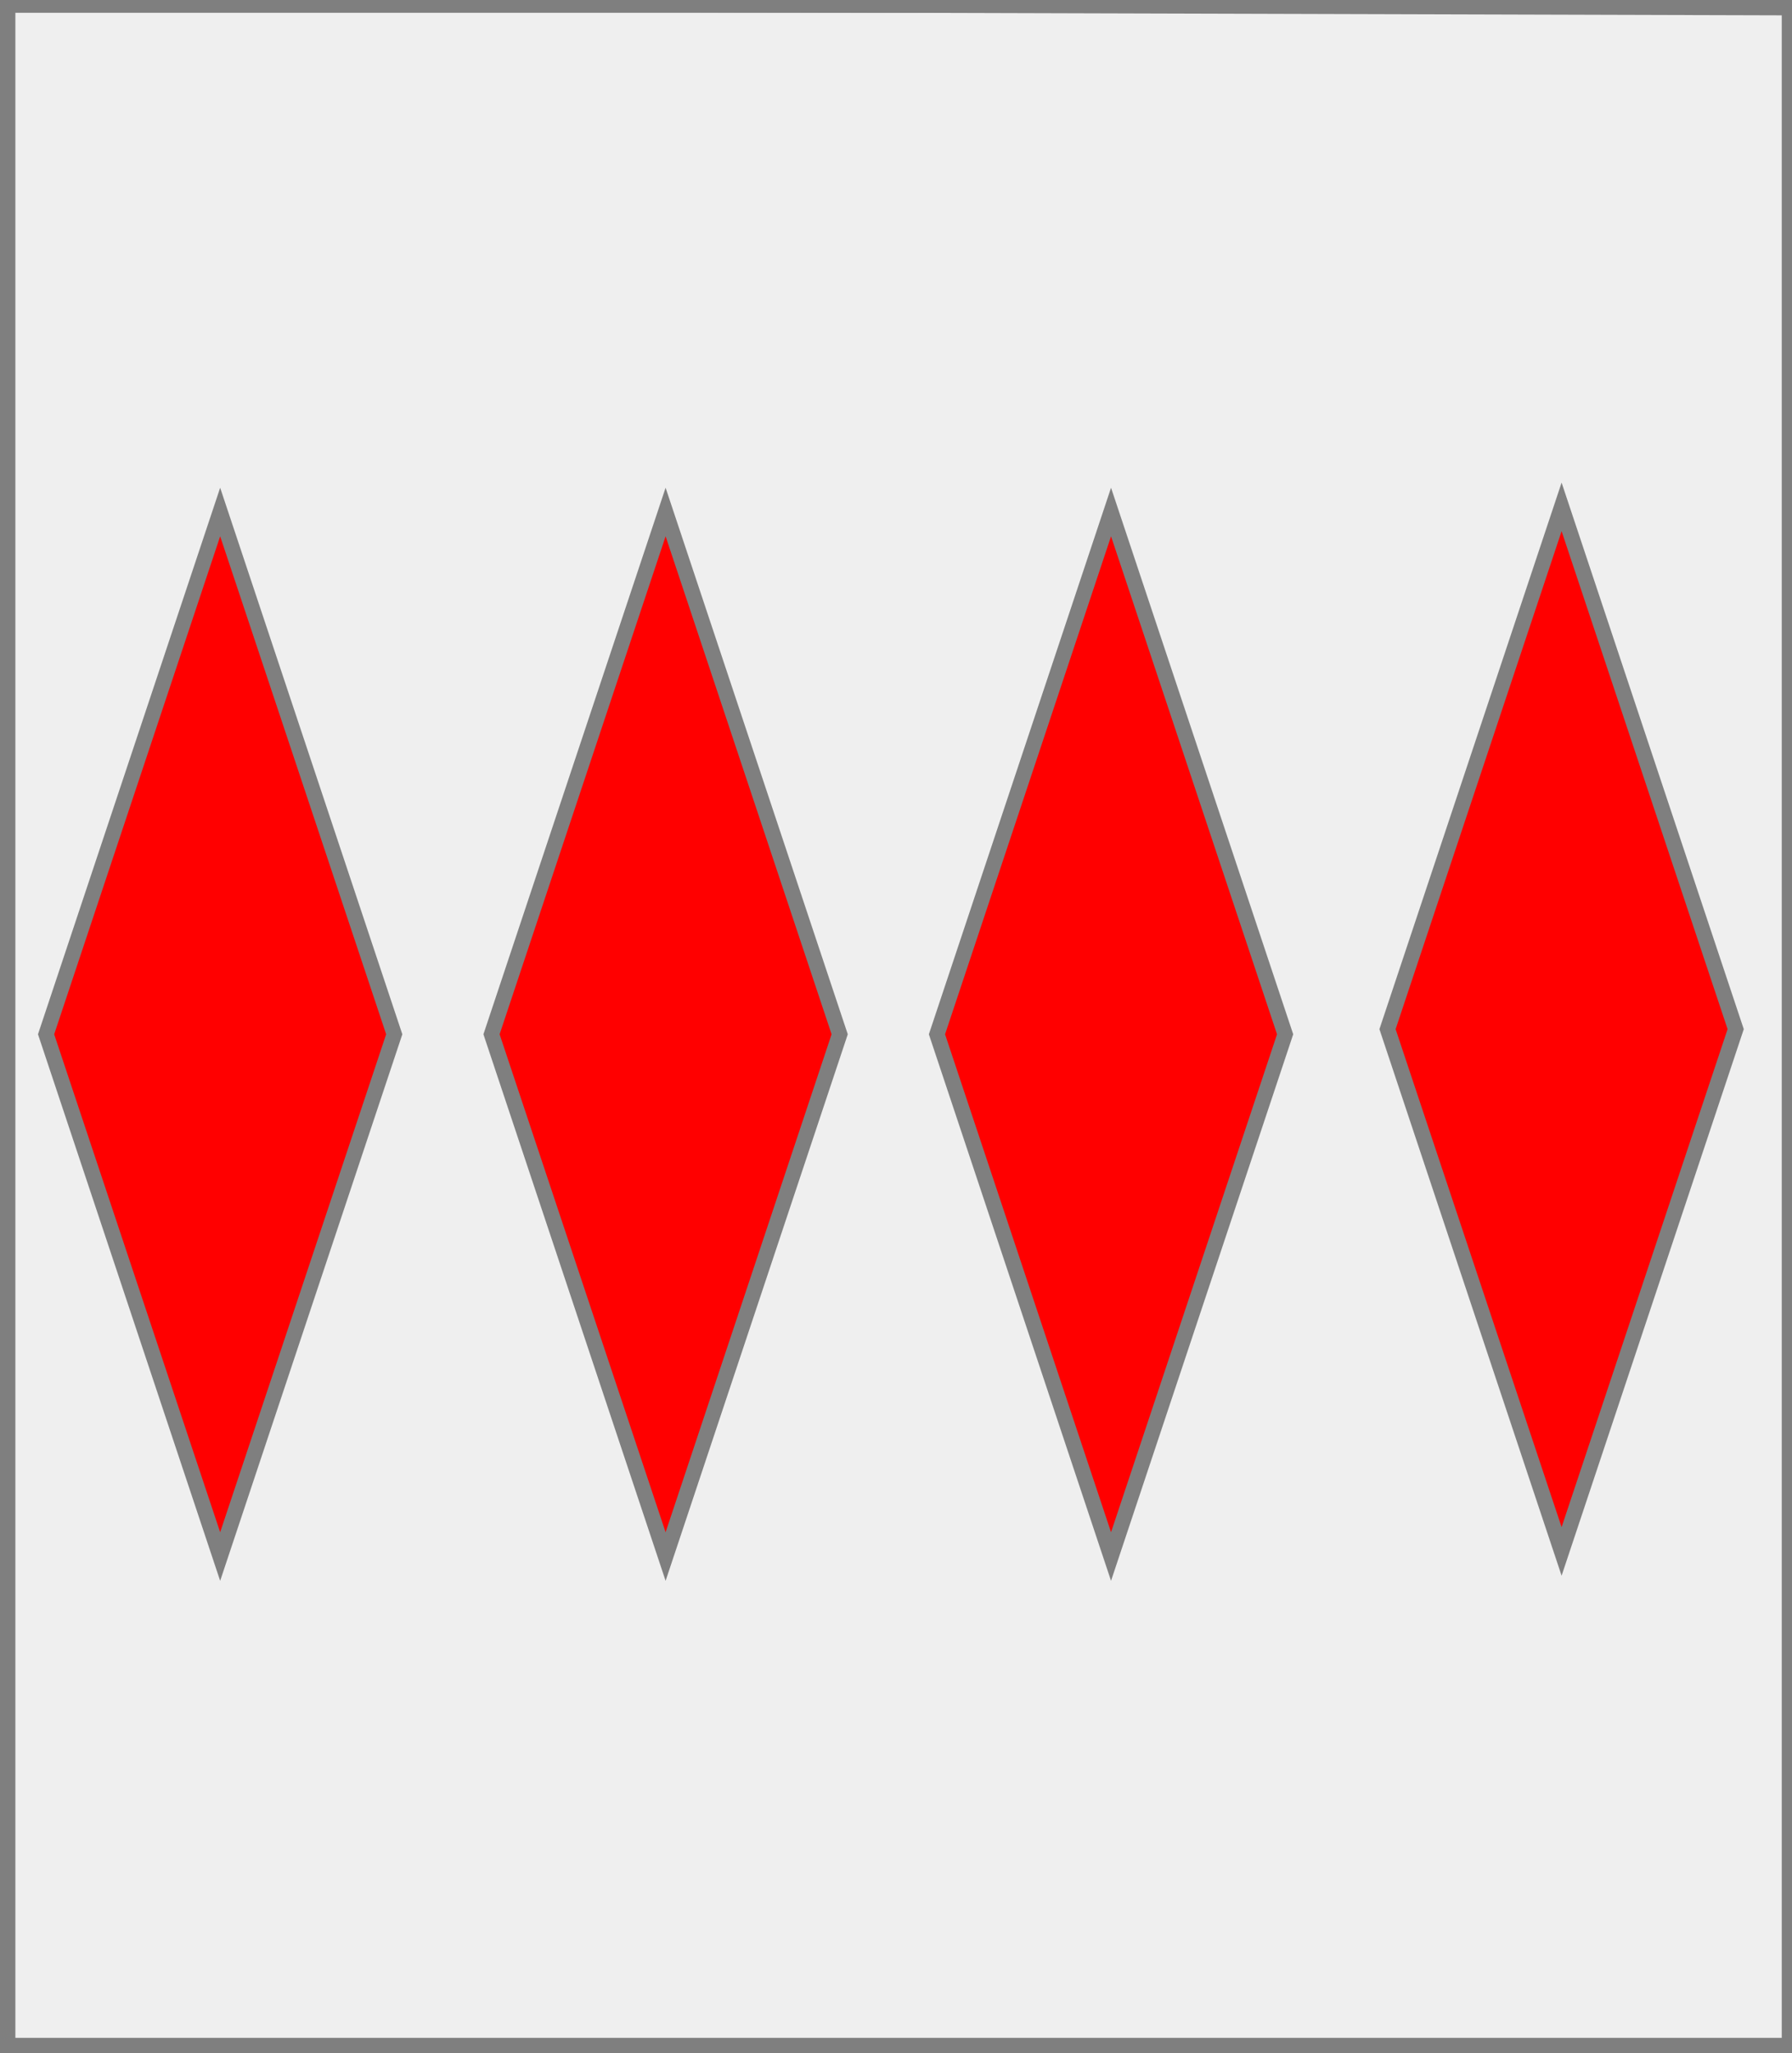
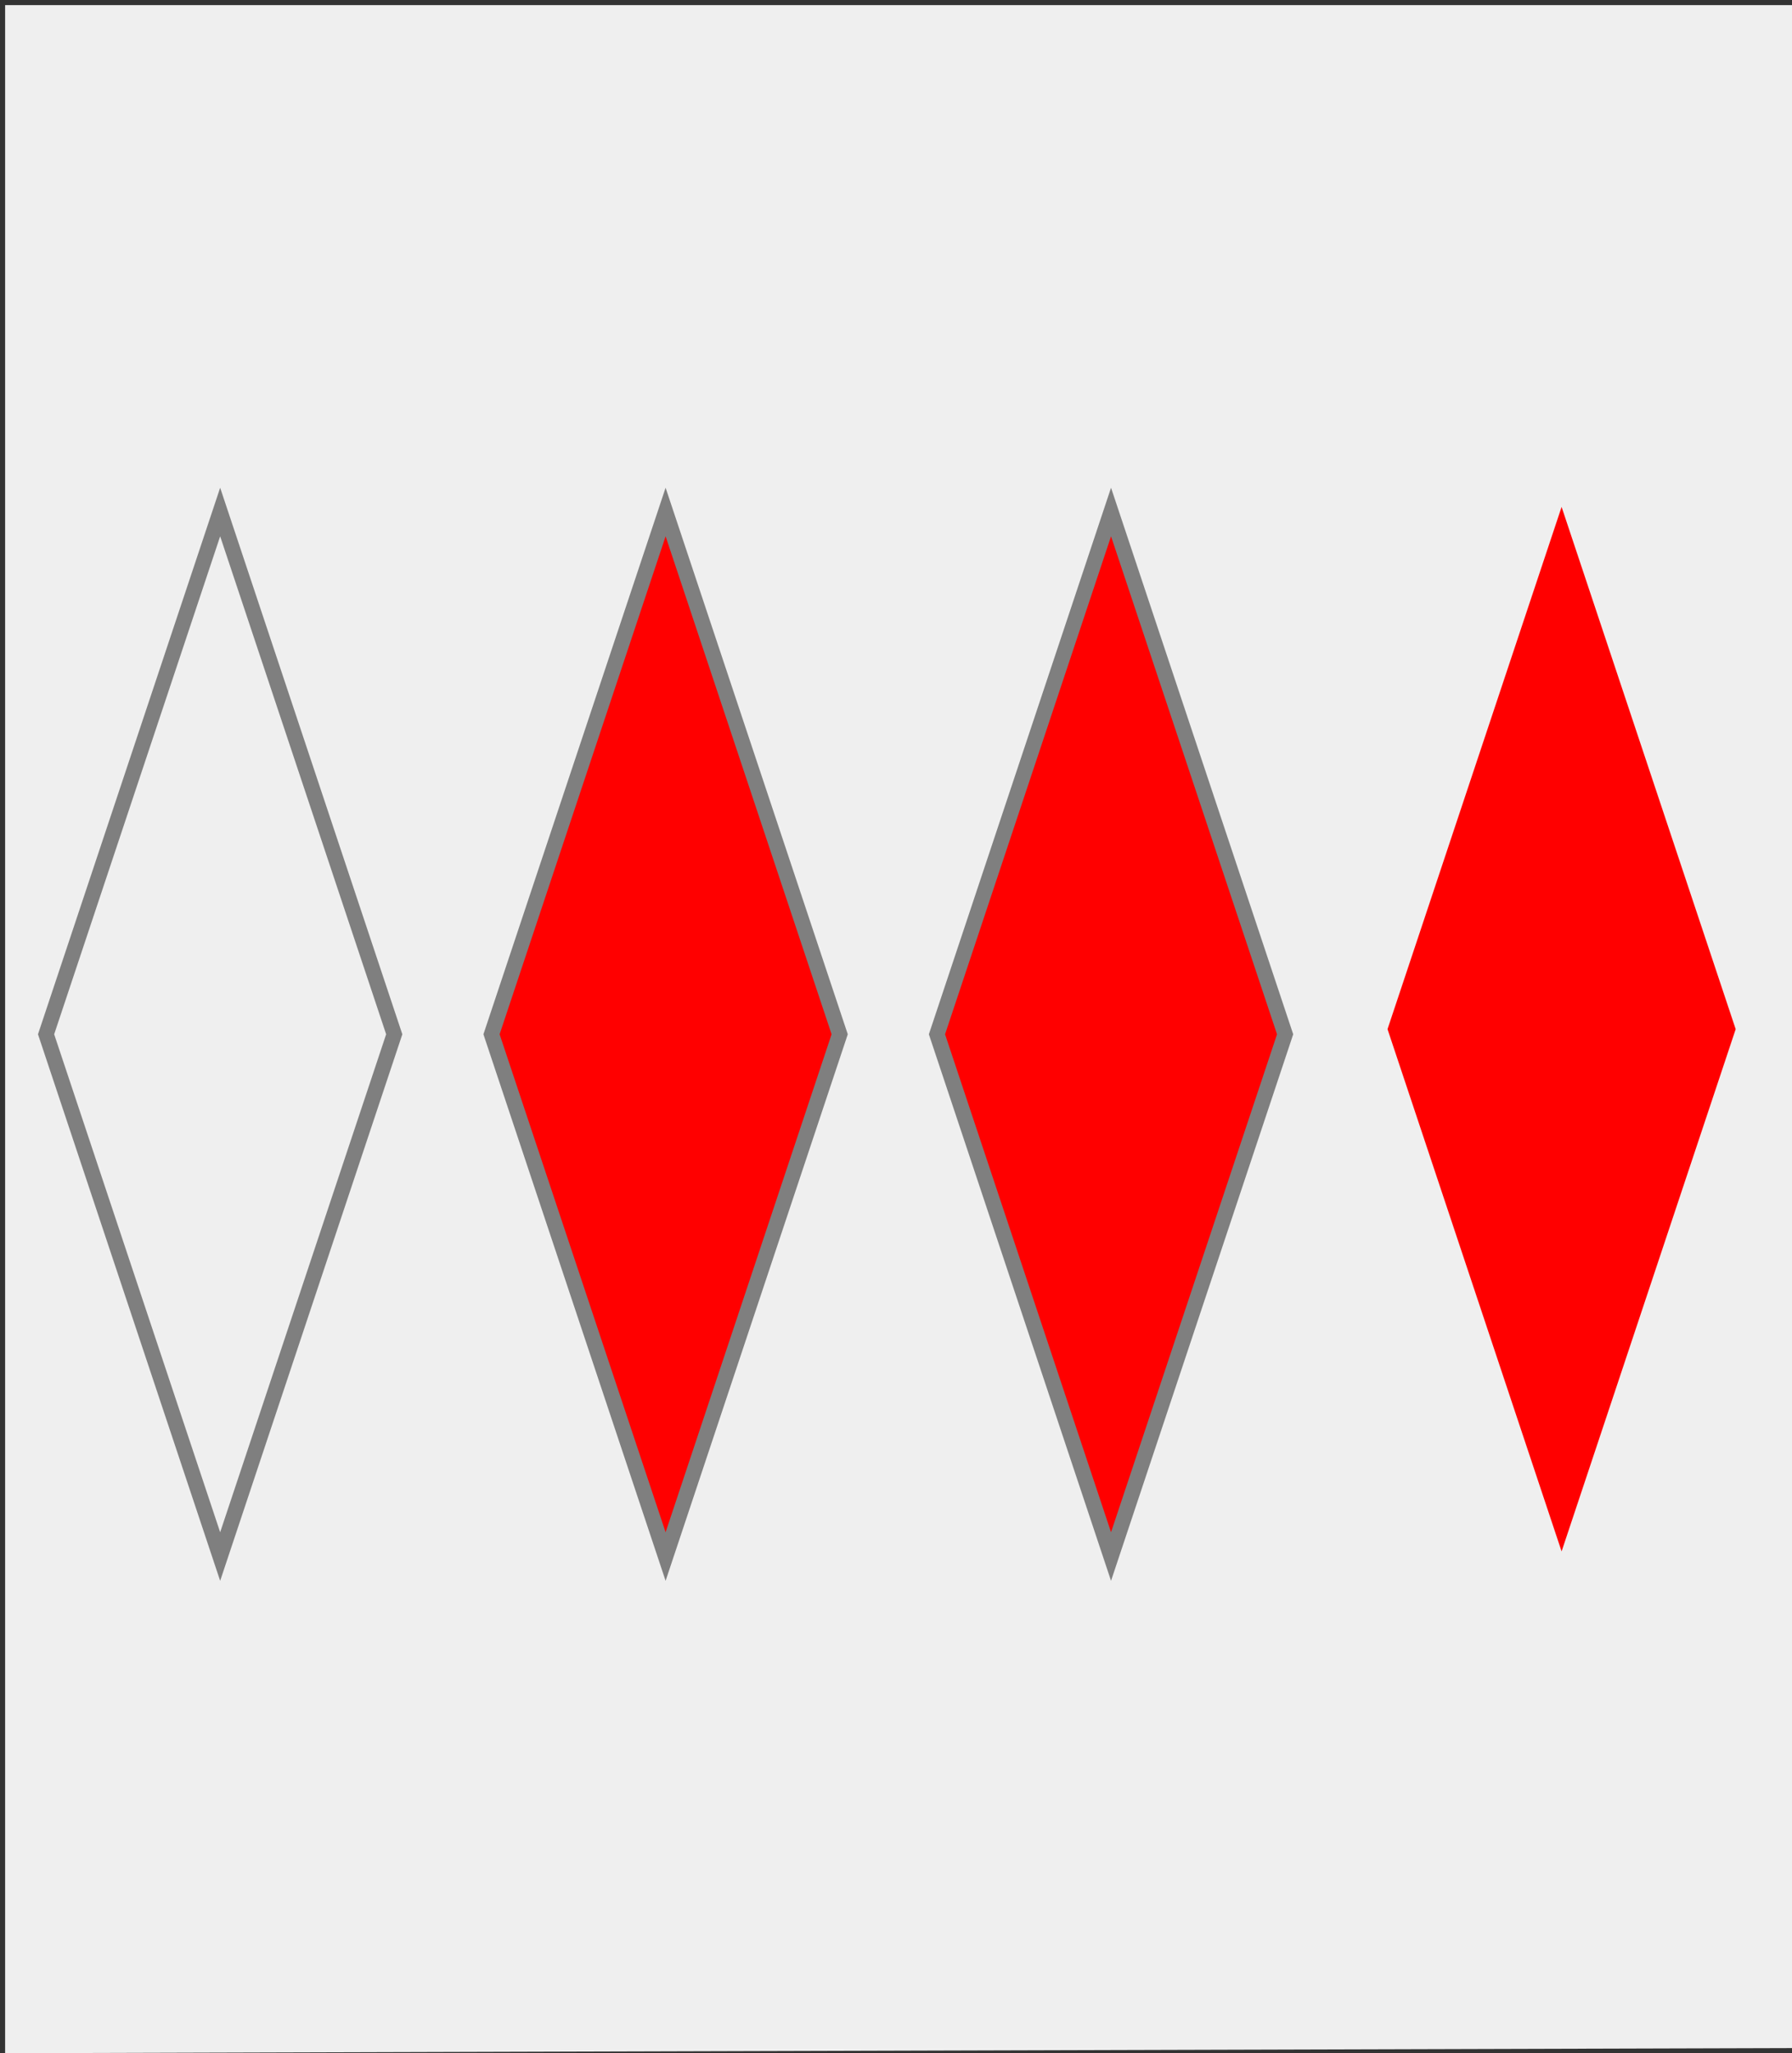
<svg xmlns="http://www.w3.org/2000/svg" width="350" height="401" xml:lang="fr">
  <rect width="100%" height="100%" fill="#333333" stroke="none" />
  <g>
    <g>
      <polygon points="1,401 350,400 350,1 1,1 " fill="#efefef" />
-       <polygon points="1,401 350,400 350,1 1,1 " stroke="#7f7f7f" stroke-width="3" fill-opacity="0.0" />
    </g>
    <g>
      <g>
-         <polygon points="43,100 77,202 43,304 9,202 " fill="#ff0000" />
        <polygon points="43,100 77,202 43,304 9,202 " stroke="#7f7f7f" stroke-width="3" fill-opacity="0.0" />
      </g>
      <g>
        <polygon points="130,100 164,202 130,304 96,202 " fill="#ff0000" />
        <polygon points="130,100 164,202 130,304 96,202 " stroke="#7f7f7f" stroke-width="3" fill-opacity="0.0" />
      </g>
      <g>
        <polygon points="217,100 251,202 217,304 183,202 " fill="#ff0000" />
        <polygon points="217,100 251,202 217,304 183,202 " stroke="#7f7f7f" stroke-width="3" fill-opacity="0.0" />
      </g>
      <g>
        <polygon points="305,99 339,201 305,303 271,201 " fill="#ff0000" />
-         <polygon points="305,99 339,201 305,303 271,201 " stroke="#7f7f7f" stroke-width="3" fill-opacity="0.0" />
      </g>
    </g>
  </g>
-   <polygon points="1,0 350,1 350,400 1,400 " stroke="#7f7f7f" stroke-width="4" fill-opacity="0.0" />
</svg>